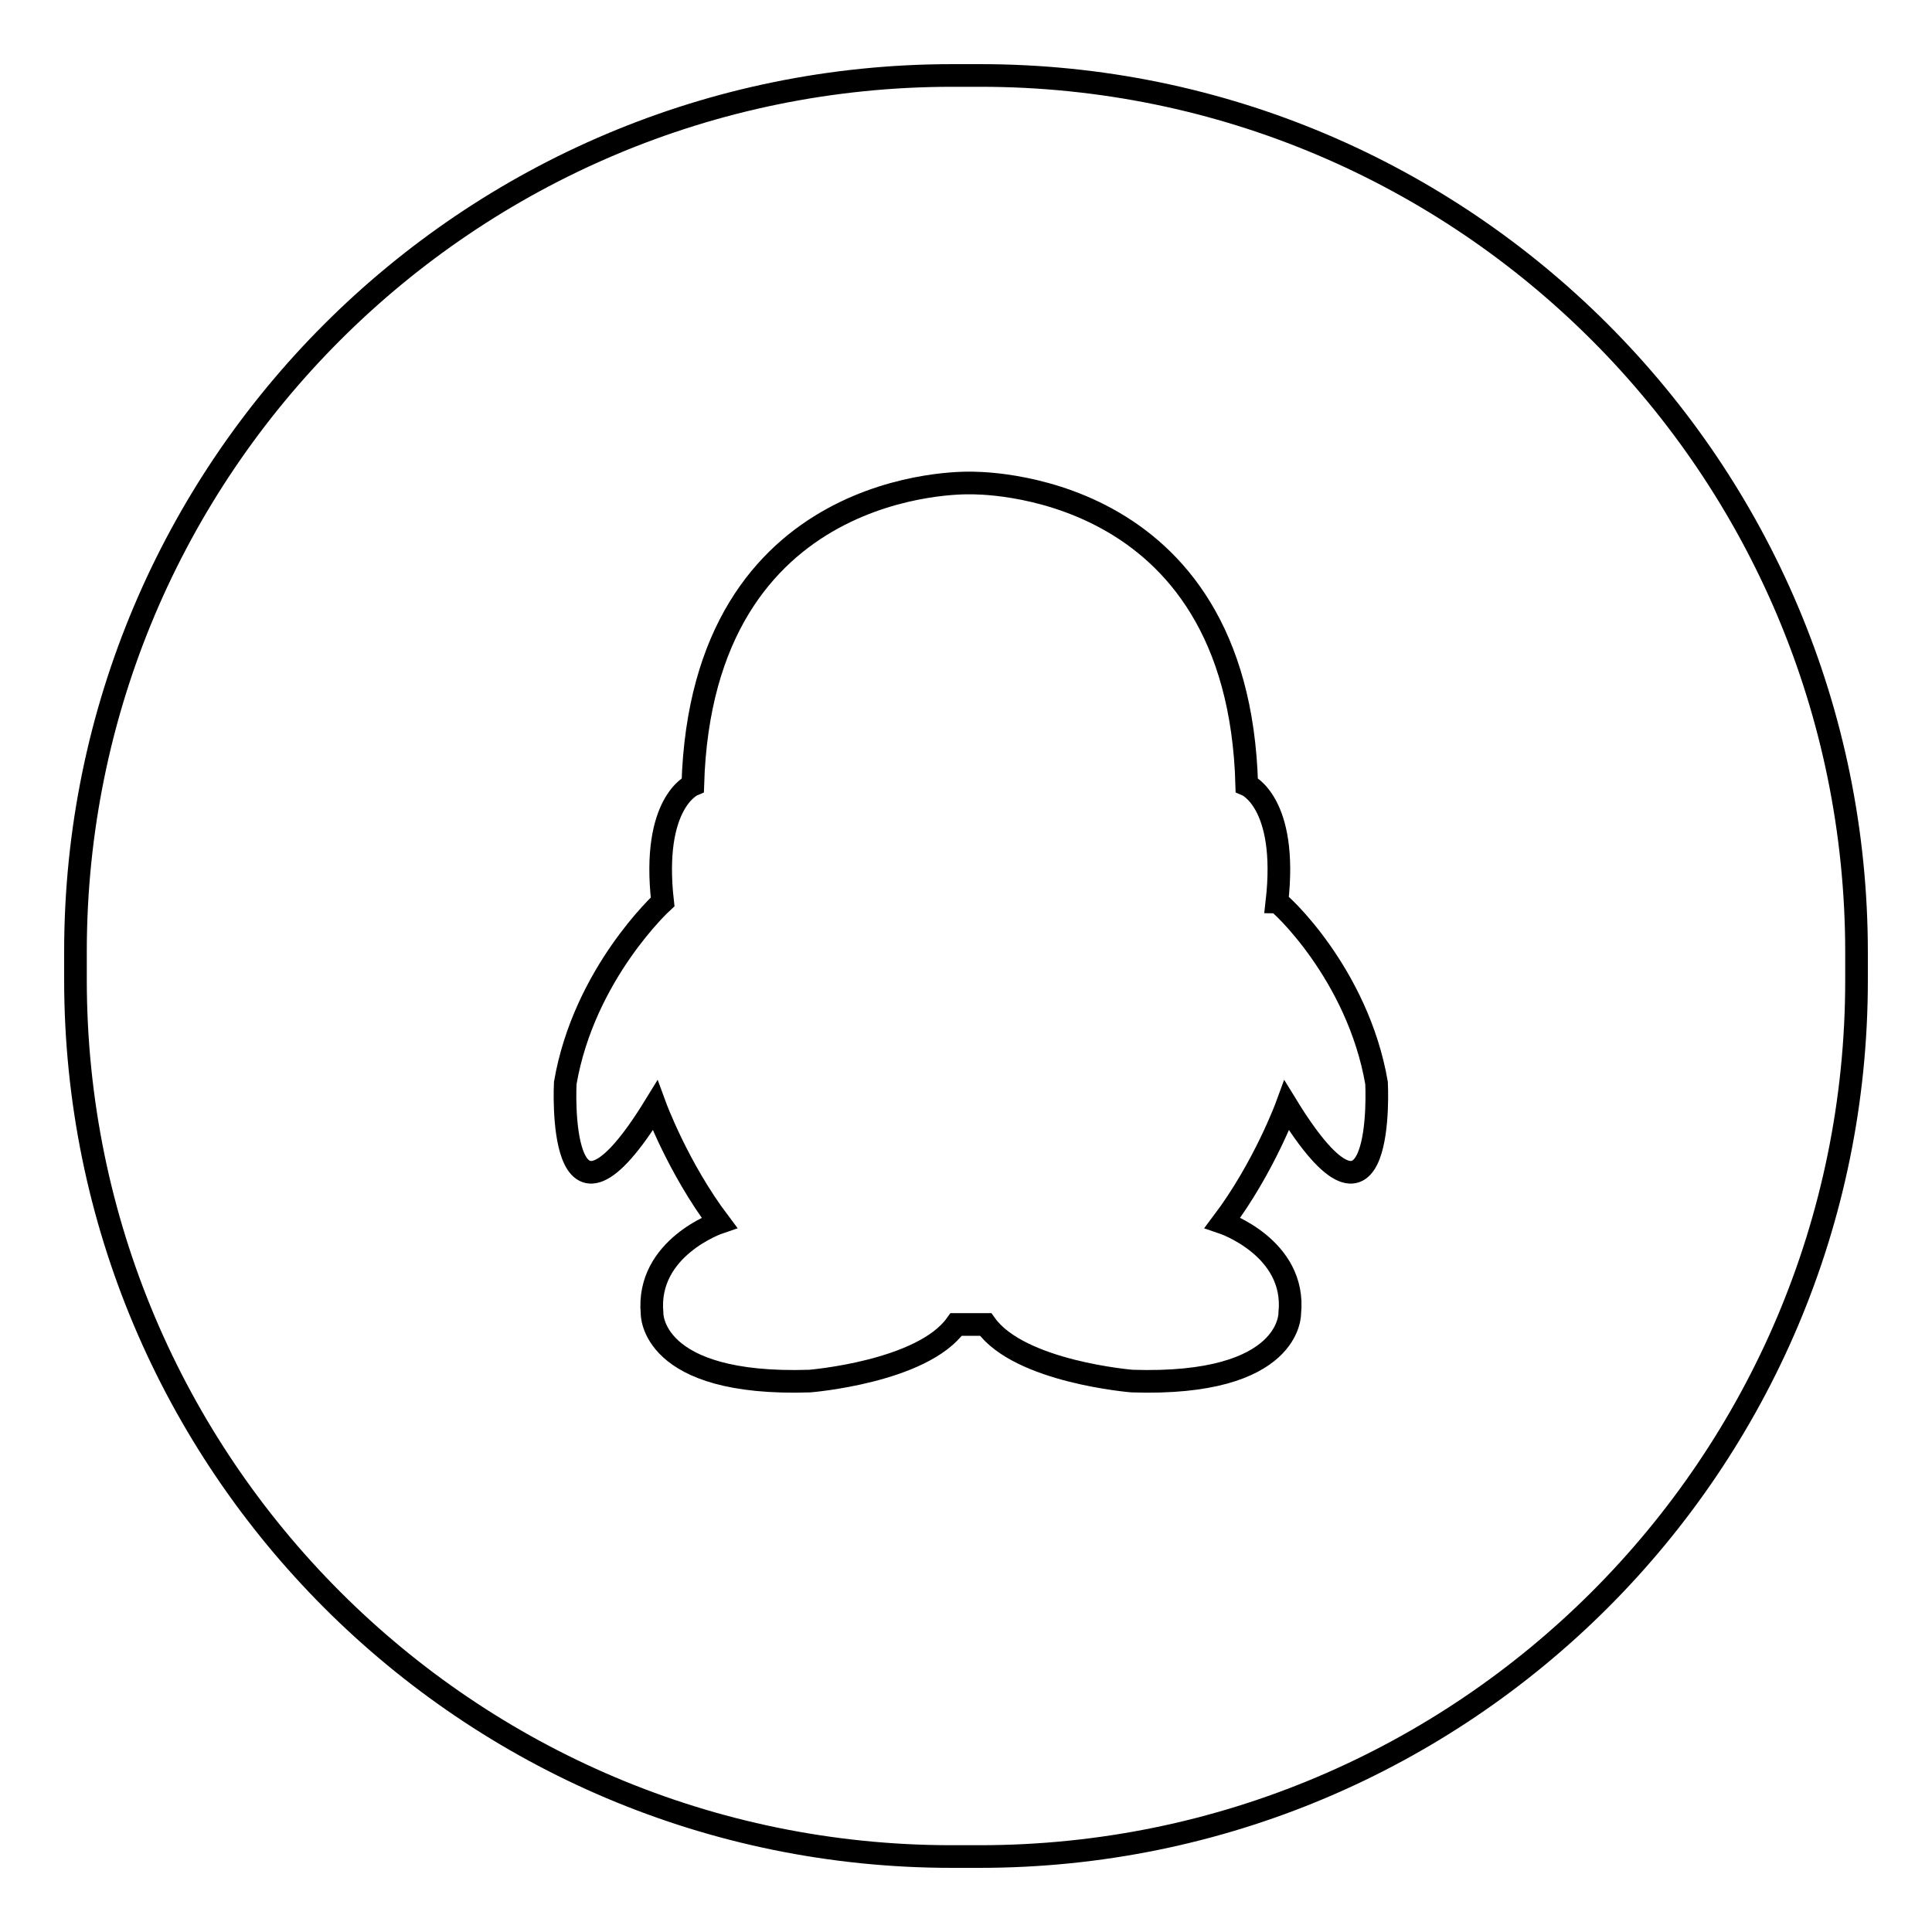
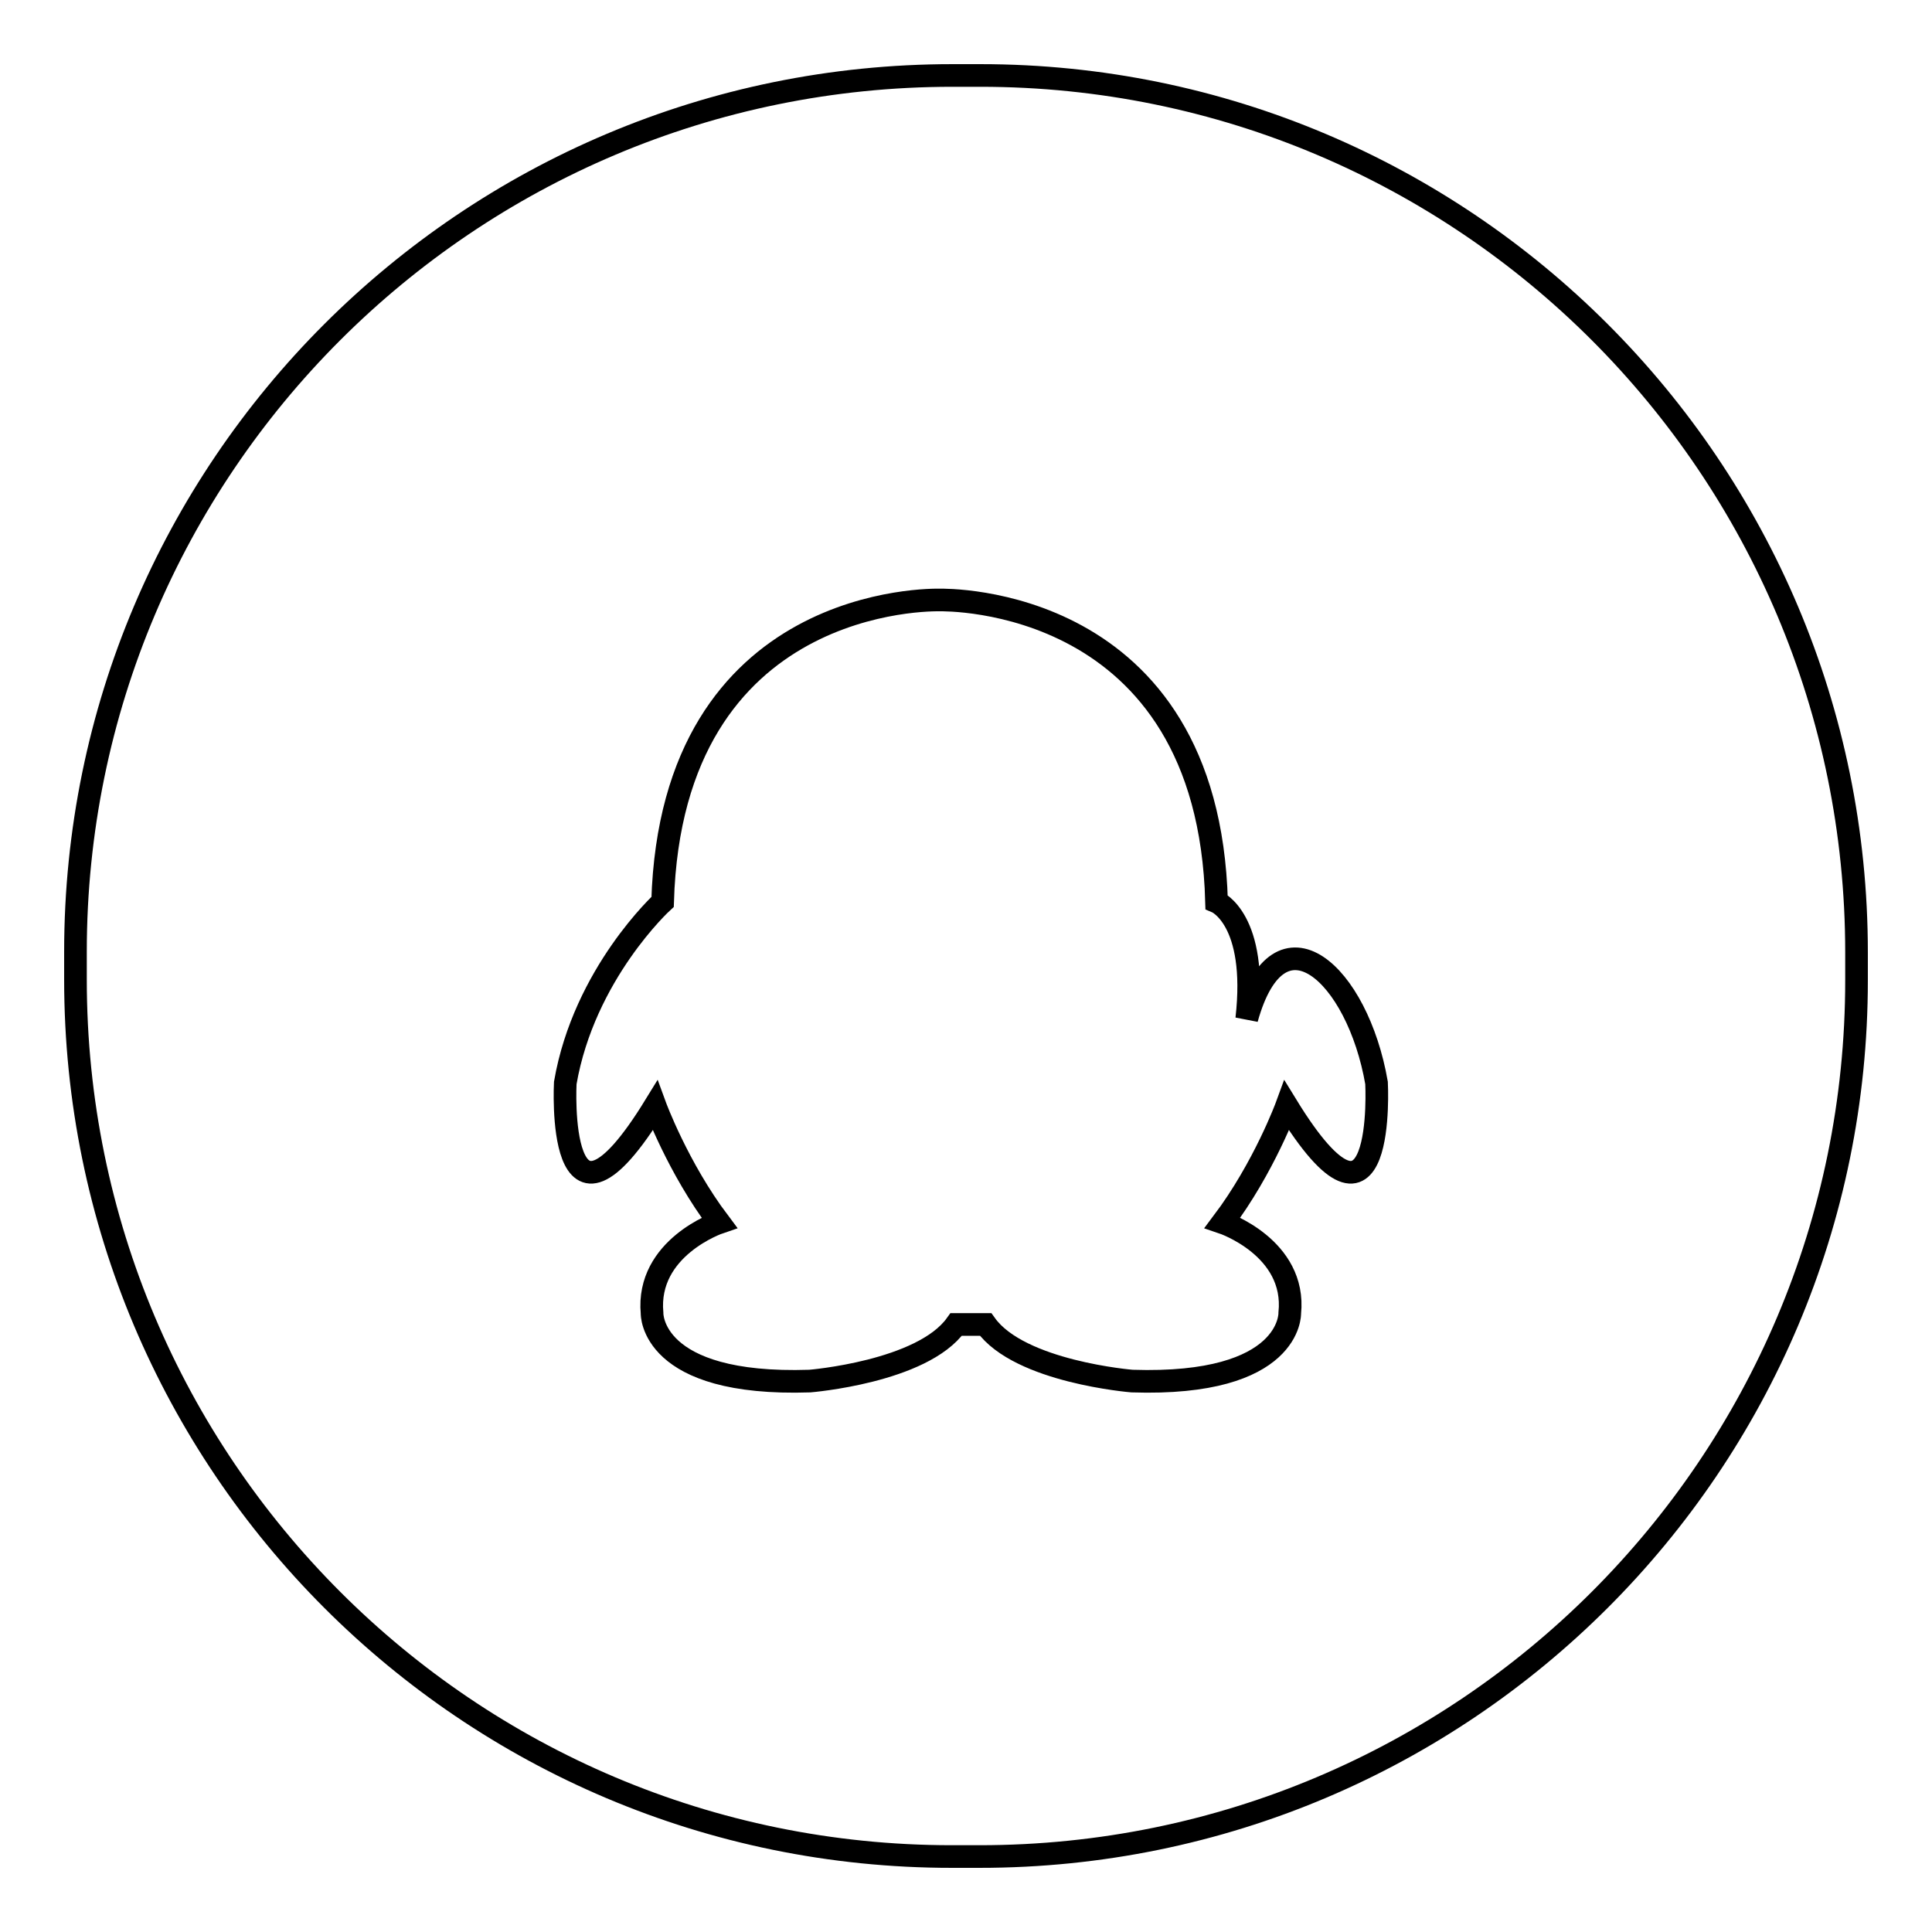
<svg xmlns="http://www.w3.org/2000/svg" version="1.1" x="0px" y="0px" viewBox="0 0 256 256" enable-background="new 0 0 256 256" xml:space="preserve">
  <g>
    <g>
-       <path stroke-width="3" fill-opacity="0" stroke="#000000" d="M129.9,10h-3.7C62,10,10,62,10,126.1v3.7C10,194,62,246,126.1,246h3.7C194,246,246,194,246,129.9v-3.7C246,62,194,10,129.9,10L129.9,10z M182.4,143.5c0,0,1.3,24.5-11.9,3c0,0-3,8.2-8.5,15.5c0,0,9.8,3.3,8.9,12c0,0,0.3,9.7-20.9,9c0,0-14.9-1.2-19.4-7.5h-3.9c-4.5,6.3-19.4,7.5-19.4,7.5c-21.2,0.7-20.9-9-20.9-9c-0.8-8.7,8.9-12,8.9-12c-5.5-7.3-8.5-15.5-8.5-15.5c-13.2,21.5-11.9-3-11.9-3c2.5-14.5,12.9-24,12.9-24c-1.5-13.2,4-15.5,4-15.5c1.2-40.8,36-40,36.7-40c0.7,0,35.6-0.7,36.7,40c0,0,5.5,2.3,4,15.5C169.5,119.5,179.9,129,182.4,143.5z" />
+       <path stroke-width="3" fill-opacity="0" stroke="#000000" d="M129.9,10h-3.7C62,10,10,62,10,126.1v3.7C10,194,62,246,126.1,246h3.7C194,246,246,194,246,129.9v-3.7C246,62,194,10,129.9,10L129.9,10z M182.4,143.5c0,0,1.3,24.5-11.9,3c0,0-3,8.2-8.5,15.5c0,0,9.8,3.3,8.9,12c0,0,0.3,9.7-20.9,9c0,0-14.9-1.2-19.4-7.5h-3.9c-4.5,6.3-19.4,7.5-19.4,7.5c-21.2,0.7-20.9-9-20.9-9c-0.8-8.7,8.9-12,8.9-12c-5.5-7.3-8.5-15.5-8.5-15.5c-13.2,21.5-11.9-3-11.9-3c2.5-14.5,12.9-24,12.9-24c1.2-40.8,36-40,36.7-40c0.7,0,35.6-0.7,36.7,40c0,0,5.5,2.3,4,15.5C169.5,119.5,179.9,129,182.4,143.5z" />
    </g>
  </g>
</svg>